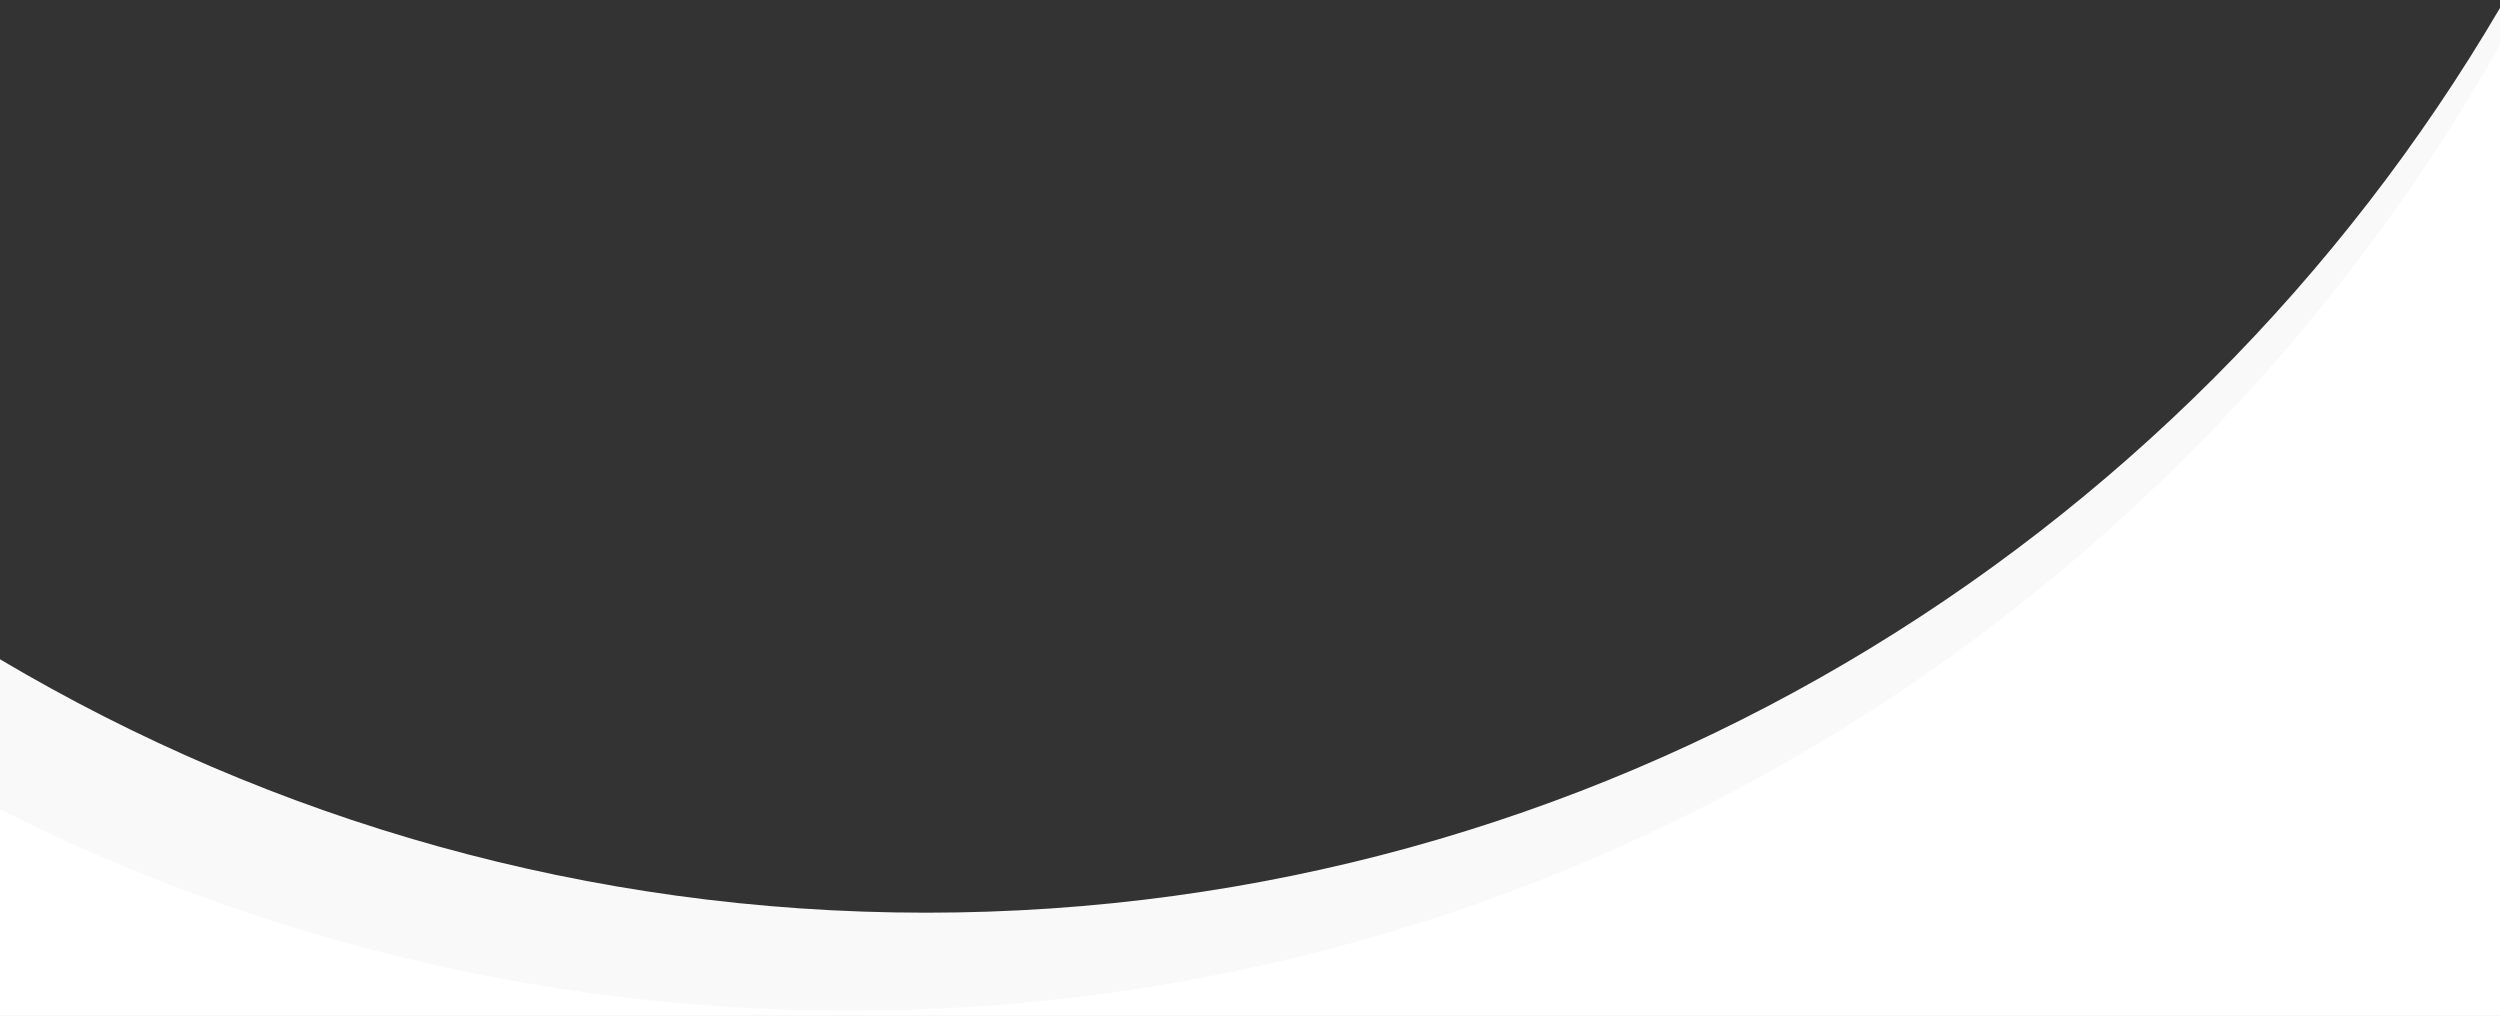
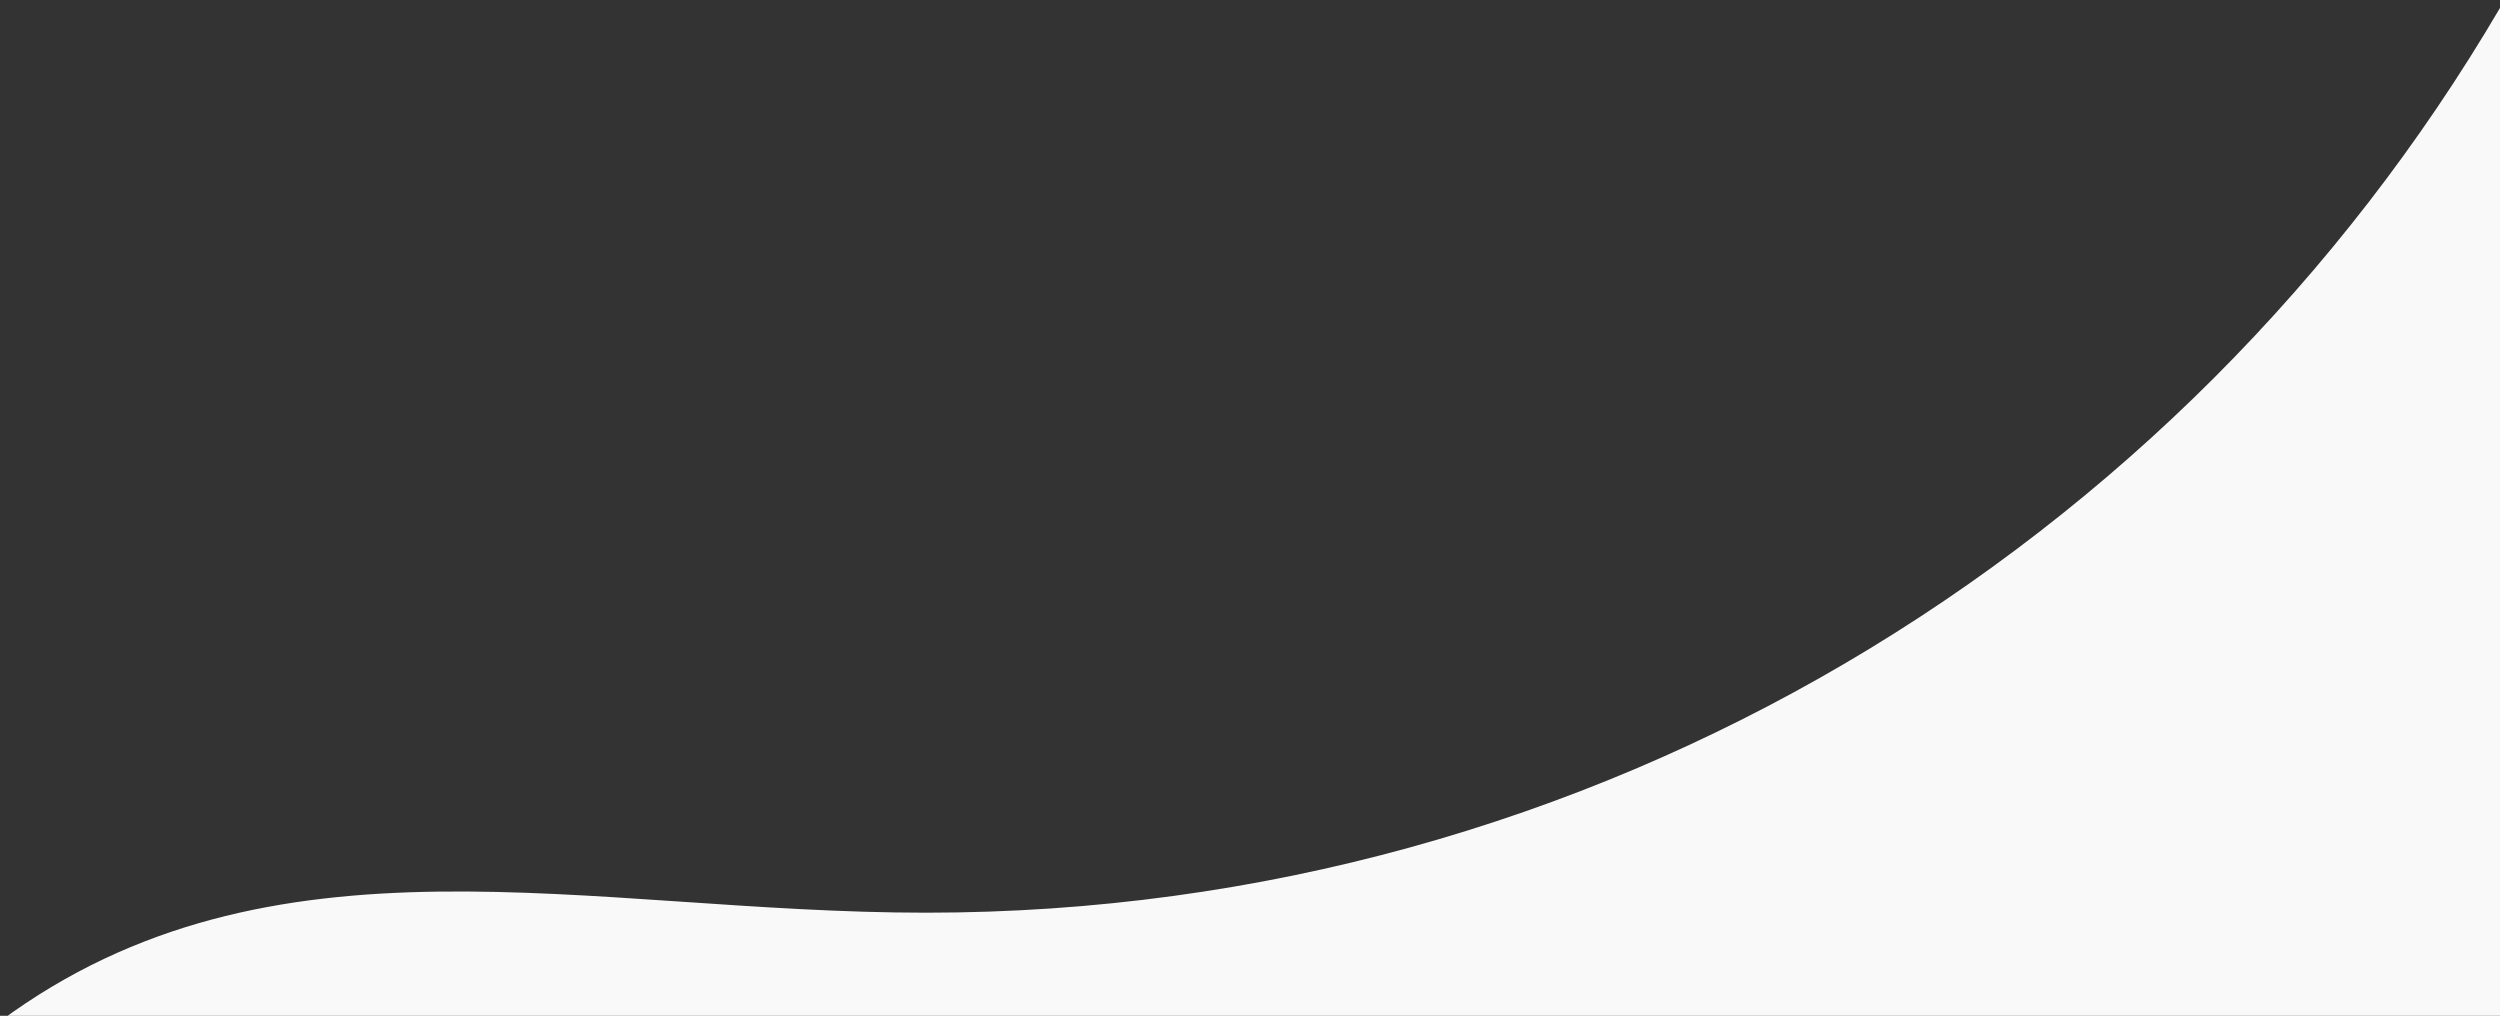
<svg xmlns="http://www.w3.org/2000/svg" width="100%" height="100%" viewBox="0 0 3000 1219" version="1.1" xml:space="preserve" style="fill-rule:evenodd;clip-rule:evenodd;stroke-linejoin:round;stroke-miterlimit:2;">
  <rect x="0" y="0" width="3000" height="1219" fill="#333333" stroke="none" />
  <g transform="matrix(1,0,0,1,0,-337.152)">
    <g transform="matrix(1,0,0,22.329,0,0)">
      <g transform="matrix(1,0,0,0.045,-1568.34,-73.356)">
        <g transform="matrix(1,0,0,1,1568.34,1443.71)">
-           <path d="M3000,531.457L3000,1741.7L0,1741.7L0,1309.32C325.871,1501.6 705.737,1611.96 1111.17,1611.96C1915.29,1611.96 2618.81,1177.88 3000,531.457Z" style="fill:rgb(249,249,249);" />
+           <path d="M3000,531.457L3000,1741.7L0,1741.7C325.871,1501.6 705.737,1611.96 1111.17,1611.96C1915.29,1611.96 2618.81,1177.88 3000,531.457Z" style="fill:rgb(249,249,249);" />
        </g>
        <g transform="matrix(1,0,0,1,1568.34,1460.71)">
-           <path d="M3000,558.848L3000,1732.7L0,1732.7L0,1471.59C306.698,1625.42 652.848,1712.03 1019.07,1712.03C1867.35,1712.03 2607.96,1247.34 3000,558.848Z" style="fill:white;" />
-         </g>
+           </g>
      </g>
    </g>
  </g>
</svg>